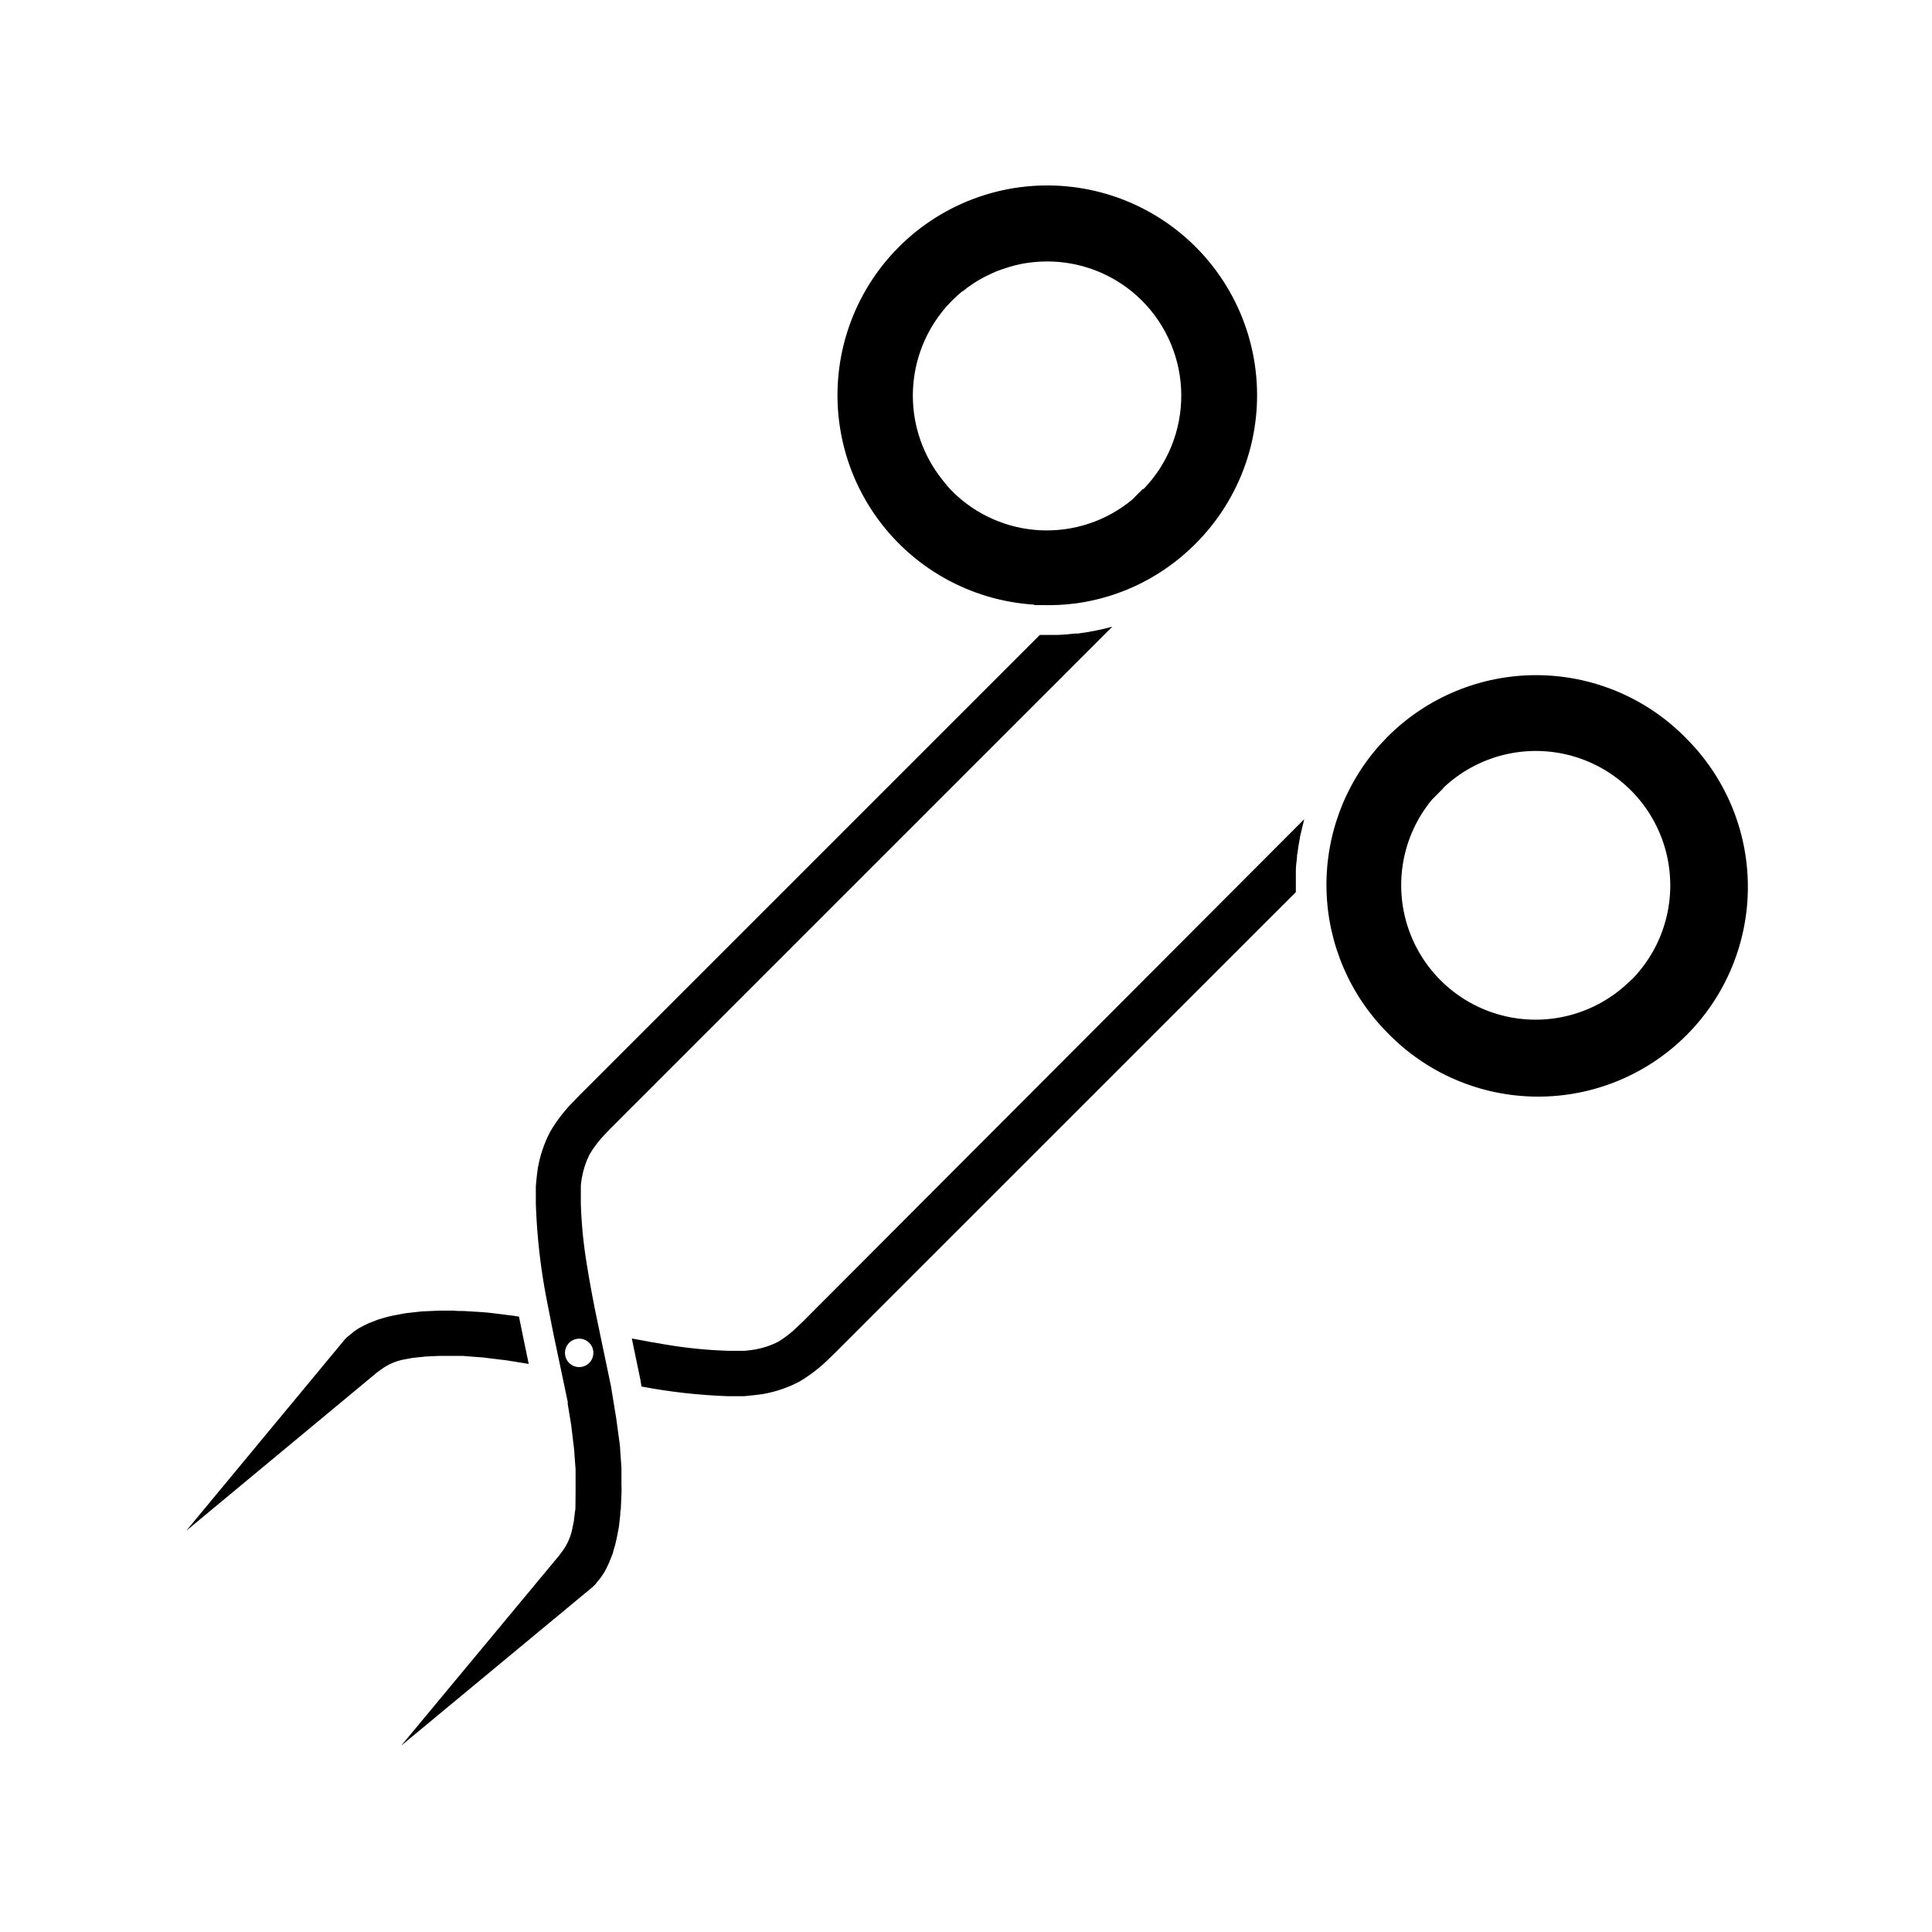
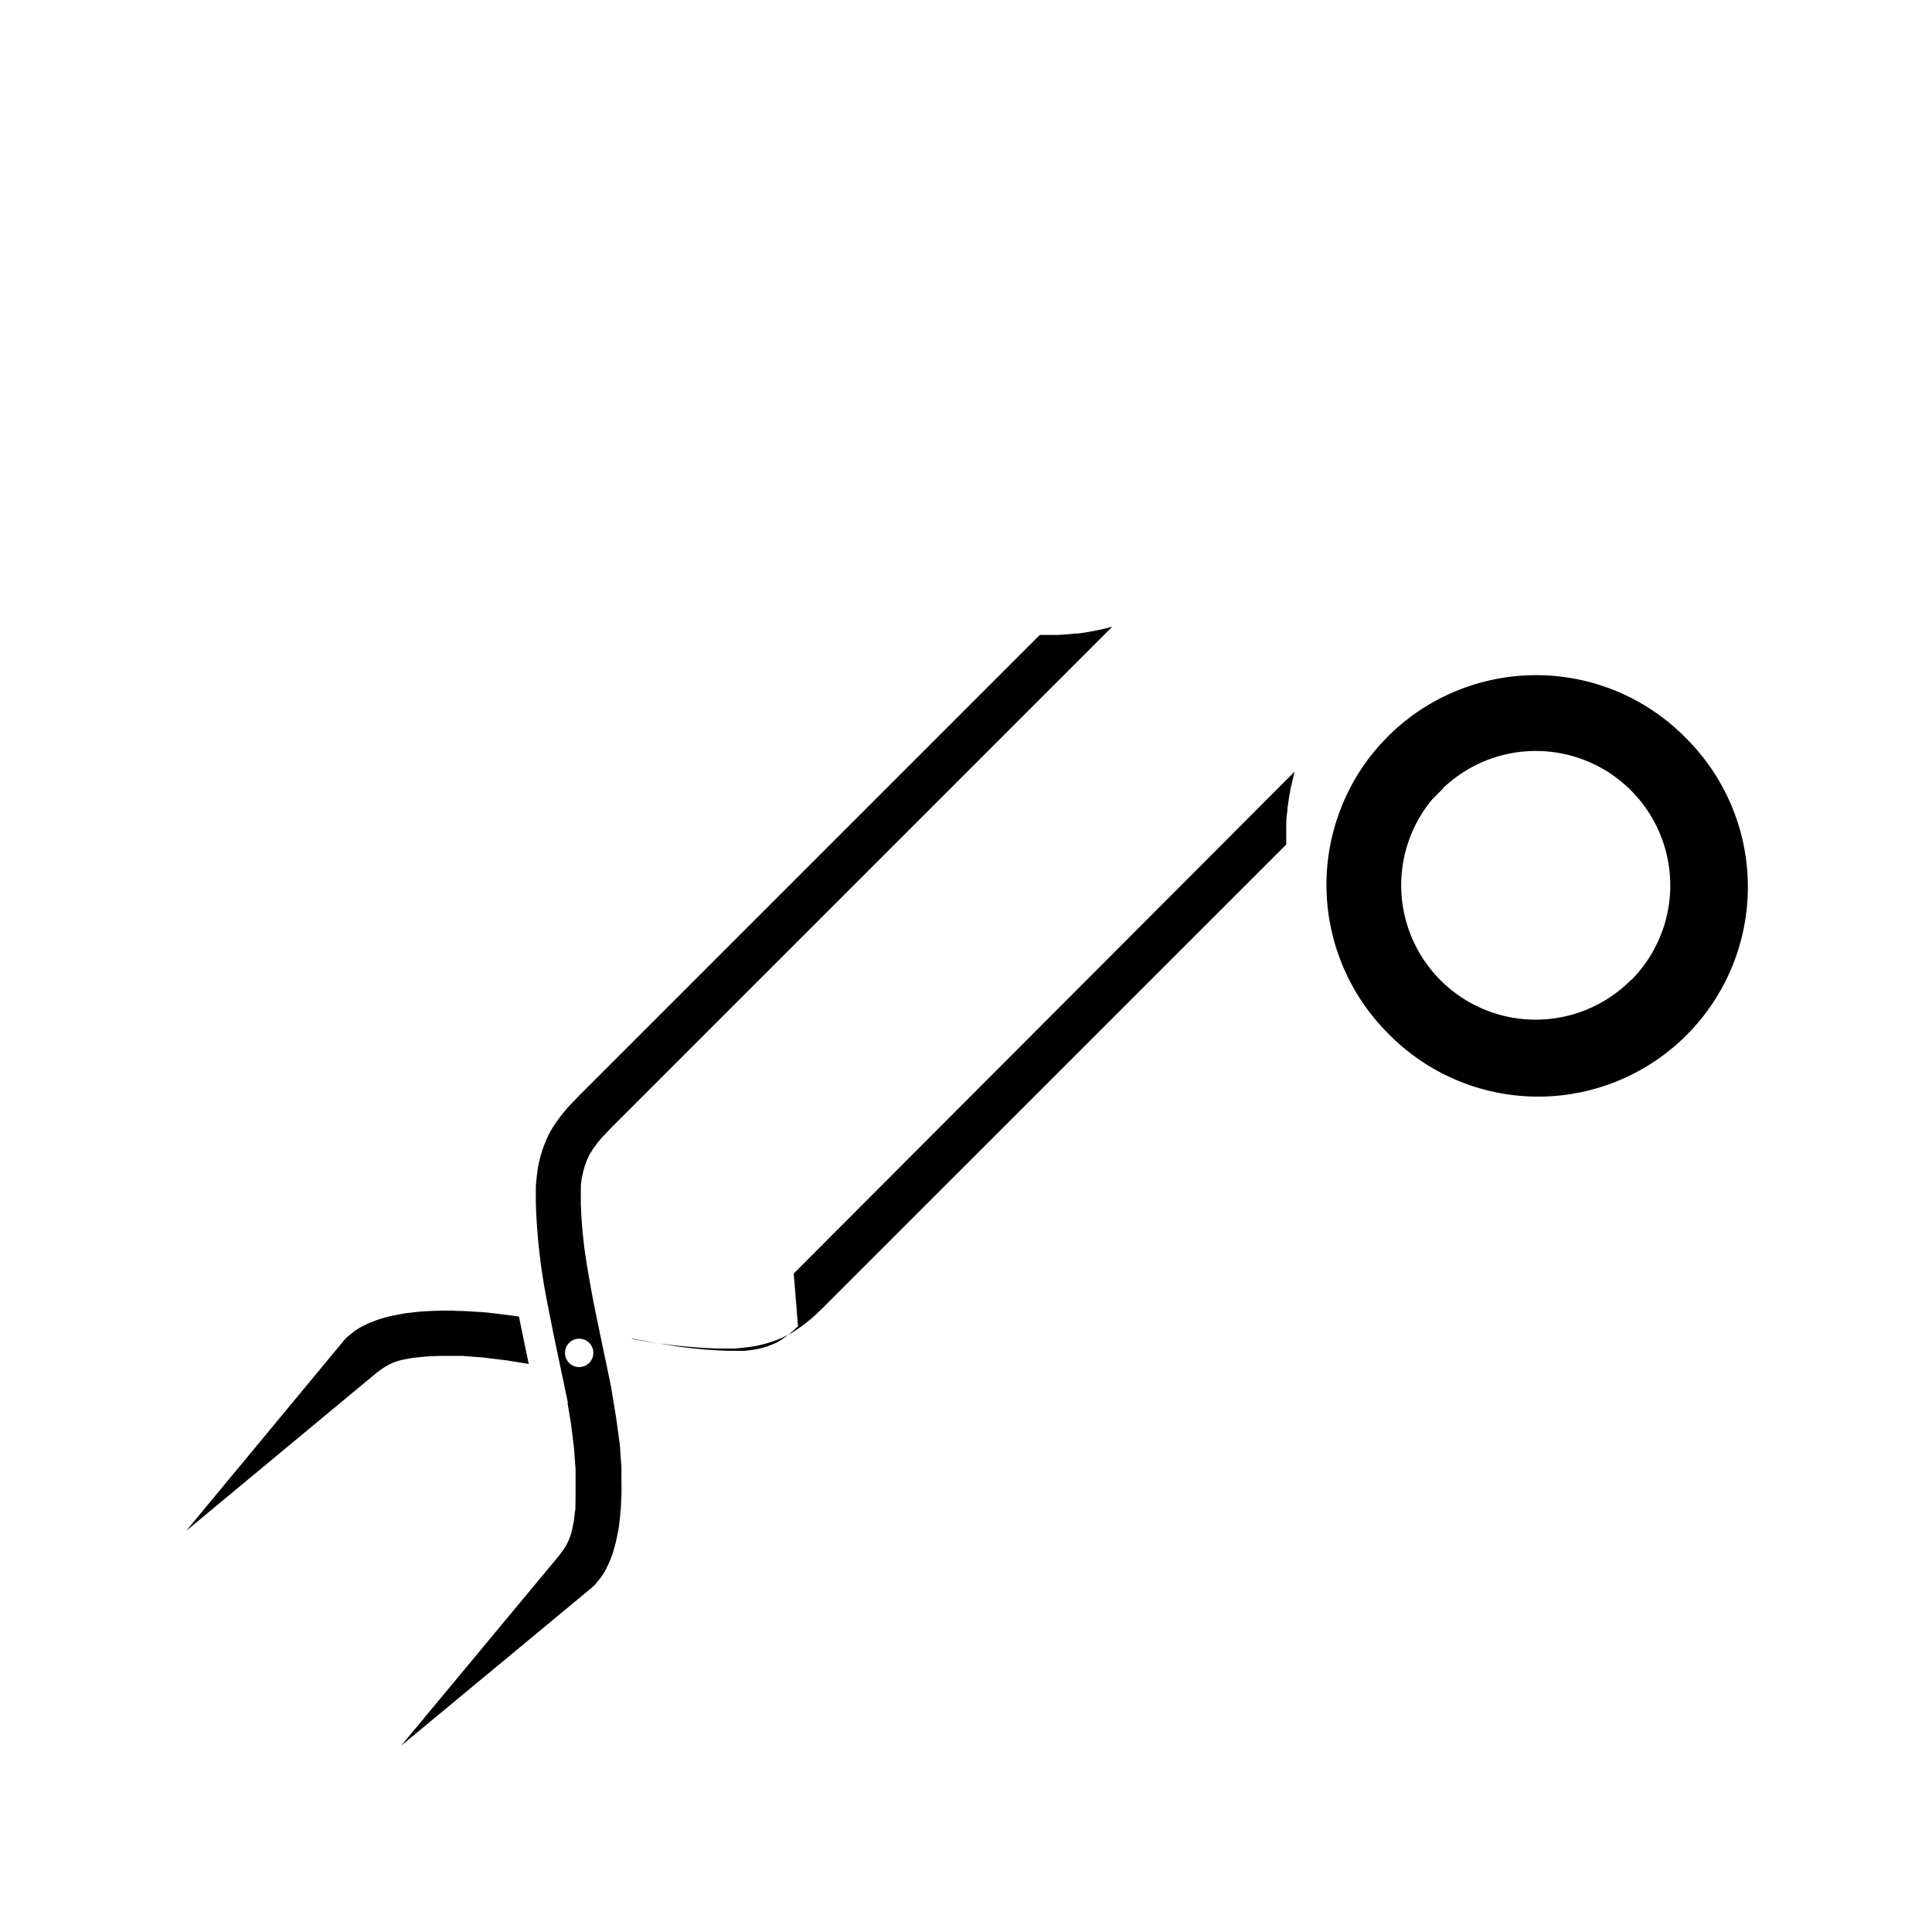
<svg xmlns="http://www.w3.org/2000/svg" fill="#000000" width="800px" height="800px" version="1.1" viewBox="144 144 512 512">
  <g>
    <path d="m308.69 537.3v-1.492-2.863l-0.324-4.473c0-1.109-0.18-2.156-0.324-3.184l-0.742-5.461-1.391-8.484-3.527-16.887c-1.047-4.898-2.016-10.078-2.902-15.578-0.859-5.219-1.379-10.492-1.551-15.781v-2.258-1.27-1.047c0-0.867 0.18-1.734 0.301-2.559h0.004c0.379-2.102 1.059-4.137 2.016-6.047 1.184-1.988 2.606-3.828 4.231-5.481l1.309-1.371 133-133c-1.391 0.402-2.801 0.727-4.231 1.008l-0.684 0.141c-1.41 0.281-2.82 0.504-4.254 0.684h-0.664c-1.492 0.16-2.984 0.301-4.492 0.363h-2.699-1.328-0.867l-122.12 122.12-1.57 1.633h-0.004c-2.332 2.359-4.363 5-6.047 7.859-1.602 3.059-2.719 6.348-3.305 9.754-0.203 1.371-0.383 2.961-0.523 4.734v1.289 3.387c0.285 8.609 1.262 17.18 2.922 25.633 0.562 2.941 1.148 5.844 1.734 8.766l3.387 16.121 0.465 2.215-0.105 0.004 0.945 5.703 0.562 4.637c0.141 1.148 0.301 2.316 0.344 3.566l0.281 3.707v2.762 1.652 1.652l-0.035 3.629c0 0.523 0 1.008-0.121 1.473l-0.301 2.555-0.281 1.352h-0.004c-0.043 0.32-0.102 0.637-0.18 0.949-0.434 1.953-1.258 3.805-2.418 5.438l-1.027 1.391-41.855 50.383 50.723-42.039 0.344-0.344 0.281-0.242 1.613-2.016c0.262-0.383 0.586-0.848 0.867-1.309 0.281-0.465 0.867-1.613 1.211-2.418 0.344-0.805 0.664-1.633 0.988-2.457l0.203-0.707h-0.008c0.406-1.273 0.738-2.574 0.988-3.887l0.484-2.539 0.363-3.164c0-0.484 0-0.969 0.141-1.43l0.203-4.637v-1.168zm-8.543-32.102c-1.078 1.074-2.699 1.395-4.106 0.809-1.406-0.586-2.324-1.957-2.324-3.481 0-1.523 0.918-2.894 2.324-3.481 1.406-0.582 3.027-0.266 4.106 0.812 1.469 1.477 1.469 3.859 0 5.34z" />
-     <path d="m418.14 304.36h2.195c2.957 0.078 5.914-0.078 8.848-0.465 10.934-1.496 21.164-6.25 29.363-13.641 0.766-0.684 1.531-1.391 2.258-2.137h-0.004c12.102-12.066 17.98-29.027 15.945-45.992-2.035-16.969-11.758-32.059-26.367-40.918-14.613-8.863-32.488-10.516-48.473-4.481-15.988 6.035-28.312 19.09-33.422 35.395-5.109 16.309-2.434 34.059 7.25 48.137 9.688 14.078 25.309 22.922 42.363 23.98zm-24.527-77.668 0.281-0.363c0.754-0.941 1.562-1.836 2.422-2.68 0.867-0.867 1.773-1.691 2.699-2.457h0.121c1.797-1.477 3.742-2.758 5.805-3.828l1.148-0.543c0.664-0.324 1.328-0.645 2.016-0.926 0.684-0.281 1.672-0.605 2.519-0.887 0.242 0 0.484-0.18 0.746-0.242 1.09-0.324 2.195-0.605 3.305-0.828l-0.004-0.004c2.246-0.422 4.527-0.641 6.812-0.645 8.176-0.012 16.102 2.793 22.449 7.941 0.926 0.766 1.832 1.57 2.699 2.438h0.004c6.602 6.617 10.344 15.562 10.414 24.91 0.07 9.352-3.531 18.352-10.031 25.07l-0.102-0.121-2.902 2.902c-6.82 5.644-15.508 8.531-24.348 8.094-8.844-0.434-17.203-4.164-23.434-10.453-0.809-0.836-1.57-1.719-2.277-2.641l-0.281-0.363c-5.016-6.305-7.75-14.121-7.762-22.176-0.012-8.055 2.703-15.879 7.699-22.199z" />
    <path d="m251.55 504.19 1.715-0.324 2.215-0.242c0.465 0 0.926-0.121 1.43-0.141l3.566-0.16h1.715 1.613 2.742l3.848 0.301c1.148 0.055 2.289 0.172 3.426 0.344l4.492 0.543 5.805 0.945-1.352-6.488c-0.422-2.016-0.828-4.031-1.23-6.047l-1.531-0.242-5.34-0.664c-1.027-0.121-2.016-0.242-3.102-0.301l-4.574-0.281c-0.926 0-1.875 0-2.82-0.102h-3.707l-4.676 0.203-1.289 0.141-3.184 0.363-2.418 0.465-0.004-0.004c-1.363 0.242-2.711 0.582-4.027 1.008l-0.707 0.203-2.519 0.988c-0.746 0.324-1.652 0.828-2.519 1.289l-1.188 0.785-2.016 1.633-0.242 0.242c-0.098 0.125-0.203 0.238-0.32 0.344l-42 50.684 50.602-41.996 1.168-0.848h0.004c1.637-1.176 3.496-2.012 5.461-2.461z" />
-     <path d="m355.48 495.46c-1.598 1.586-3.375 2.981-5.297 4.152-1.91 0.961-3.945 1.637-6.047 2.016-0.988 0.16-1.855 0.242-2.742 0.344h-2.277-2.297v-0.004c-5.262-0.168-10.504-0.68-15.699-1.531-3.305-0.543-6.531-1.109-9.672-1.715l0.465 2.277 1.812 8.727 0.262 1.613v0.102c7.508 1.426 15.113 2.285 22.75 2.559h3.285 1.27c1.754-0.16 3.367-0.344 4.898-0.562 3.379-0.59 6.641-1.703 9.672-3.305 2.844-1.691 5.469-3.723 7.82-6.047l1.613-1.57 122.12-122.1-0.004-0.004c-0.008-0.188-0.008-0.375 0-0.562v-4.152-0.867c0-1.188 0.16-2.359 0.301-3.527 0-0.383 0-0.766 0.121-1.148 0.16-1.352 0.383-2.699 0.645-4.031 0-0.344 0.141-0.684 0.203-1.027 0.242-1.109 0.504-2.195 0.785-3.285 0-0.242 0.121-0.484 0.18-0.727l-132.76 133.03z" />
+     <path d="m355.48 495.46c-1.598 1.586-3.375 2.981-5.297 4.152-1.91 0.961-3.945 1.637-6.047 2.016-0.988 0.16-1.855 0.242-2.742 0.344h-2.277-2.297v-0.004c-5.262-0.168-10.504-0.68-15.699-1.531-3.305-0.543-6.531-1.109-9.672-1.715v0.102c7.508 1.426 15.113 2.285 22.75 2.559h3.285 1.27c1.754-0.16 3.367-0.344 4.898-0.562 3.379-0.59 6.641-1.703 9.672-3.305 2.844-1.691 5.469-3.723 7.82-6.047l1.613-1.57 122.12-122.1-0.004-0.004c-0.008-0.188-0.008-0.375 0-0.562v-4.152-0.867c0-1.188 0.16-2.359 0.301-3.527 0-0.383 0-0.766 0.121-1.148 0.16-1.352 0.383-2.699 0.645-4.031 0-0.344 0.141-0.684 0.203-1.027 0.242-1.109 0.504-2.195 0.785-3.285 0-0.242 0.121-0.484 0.18-0.727l-132.76 133.03z" />
    <path d="m590.38 339.18c-10.43-10.41-24.562-16.258-39.297-16.258-14.738 0-28.871 5.848-39.297 16.258-0.727 0.746-1.449 1.512-2.137 2.258-9.453 10.59-14.5 24.395-14.105 38.586 0.391 14.191 6.195 27.695 16.219 37.75 10.371 10.672 24.586 16.738 39.465 16.844 14.879 0.109 29.18-5.754 39.699-16.277 10.52-10.52 16.383-24.82 16.277-39.699s-6.176-29.094-16.844-39.461zm-14.105 64.488h-0.004c-8.684 8.766-21.285 12.418-33.312 9.648-12.027-2.773-21.762-11.566-25.734-23.254-3.973-11.684-1.617-24.59 6.231-34.117l3.043-3.062h-0.102c9.125-8.719 22.18-11.961 34.324-8.52 12.145 3.441 21.559 13.047 24.758 25.258 3.195 12.207-0.305 25.195-9.207 34.145z" />
  </g>
</svg>